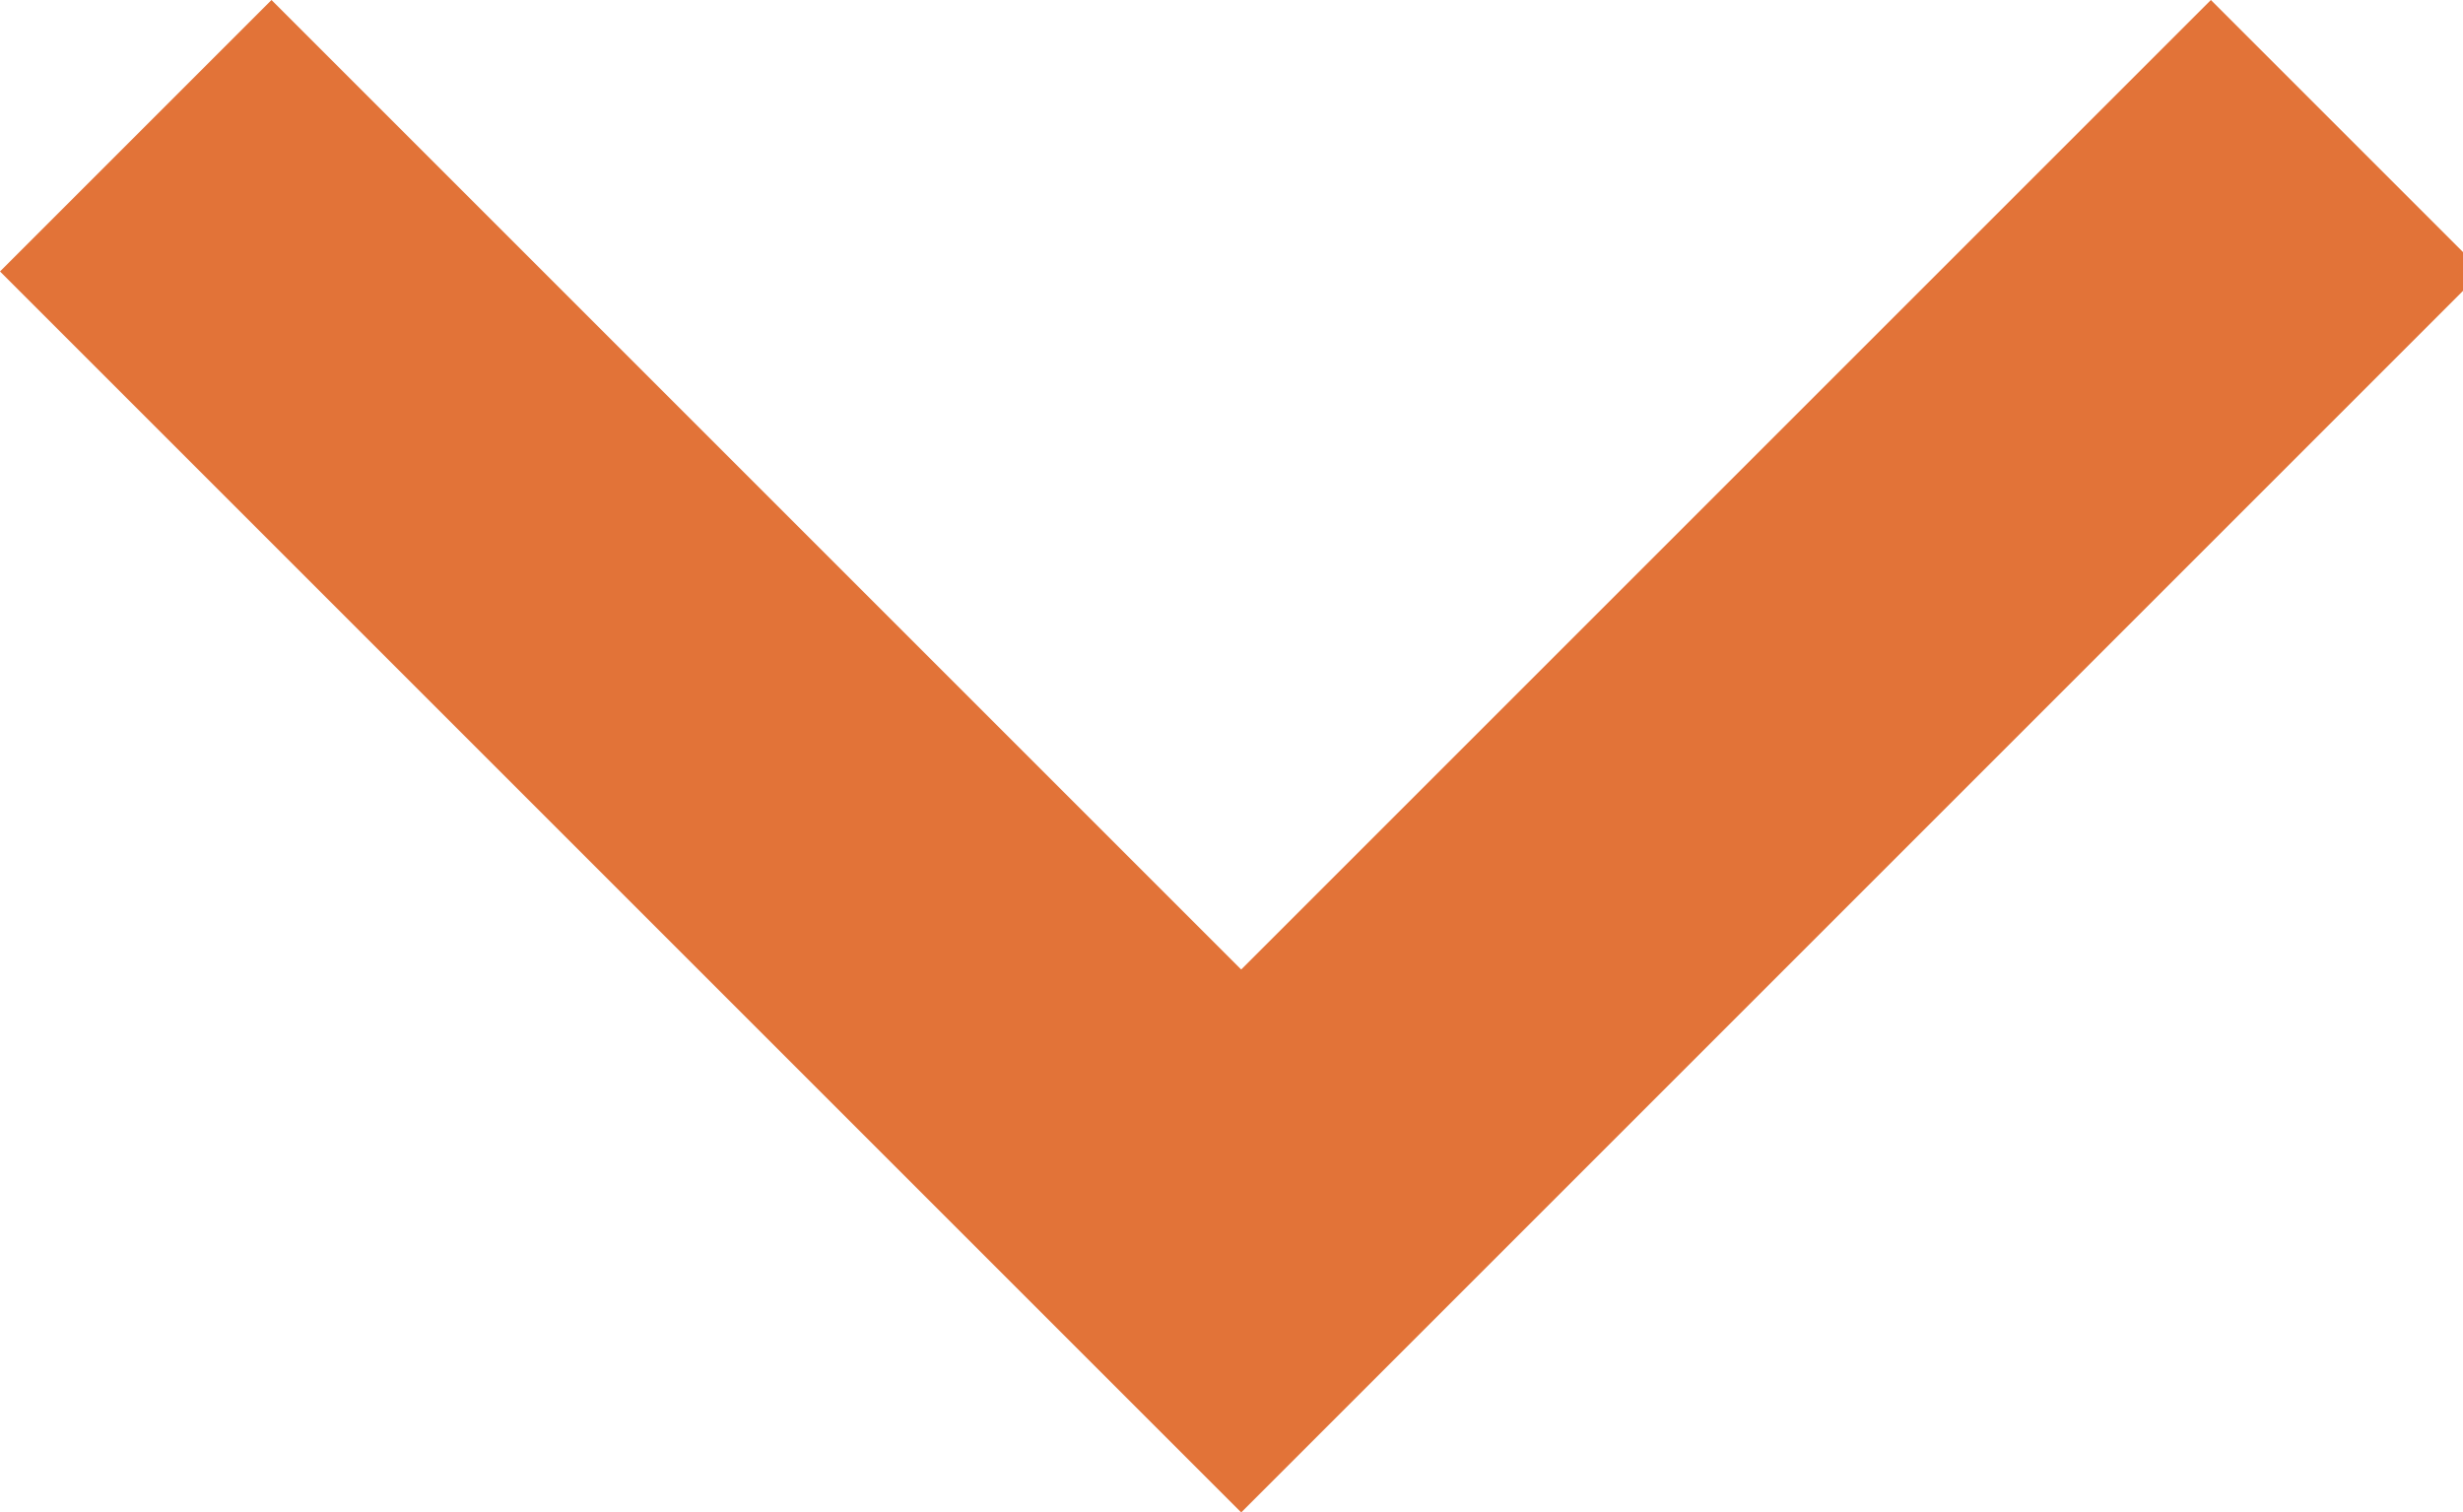
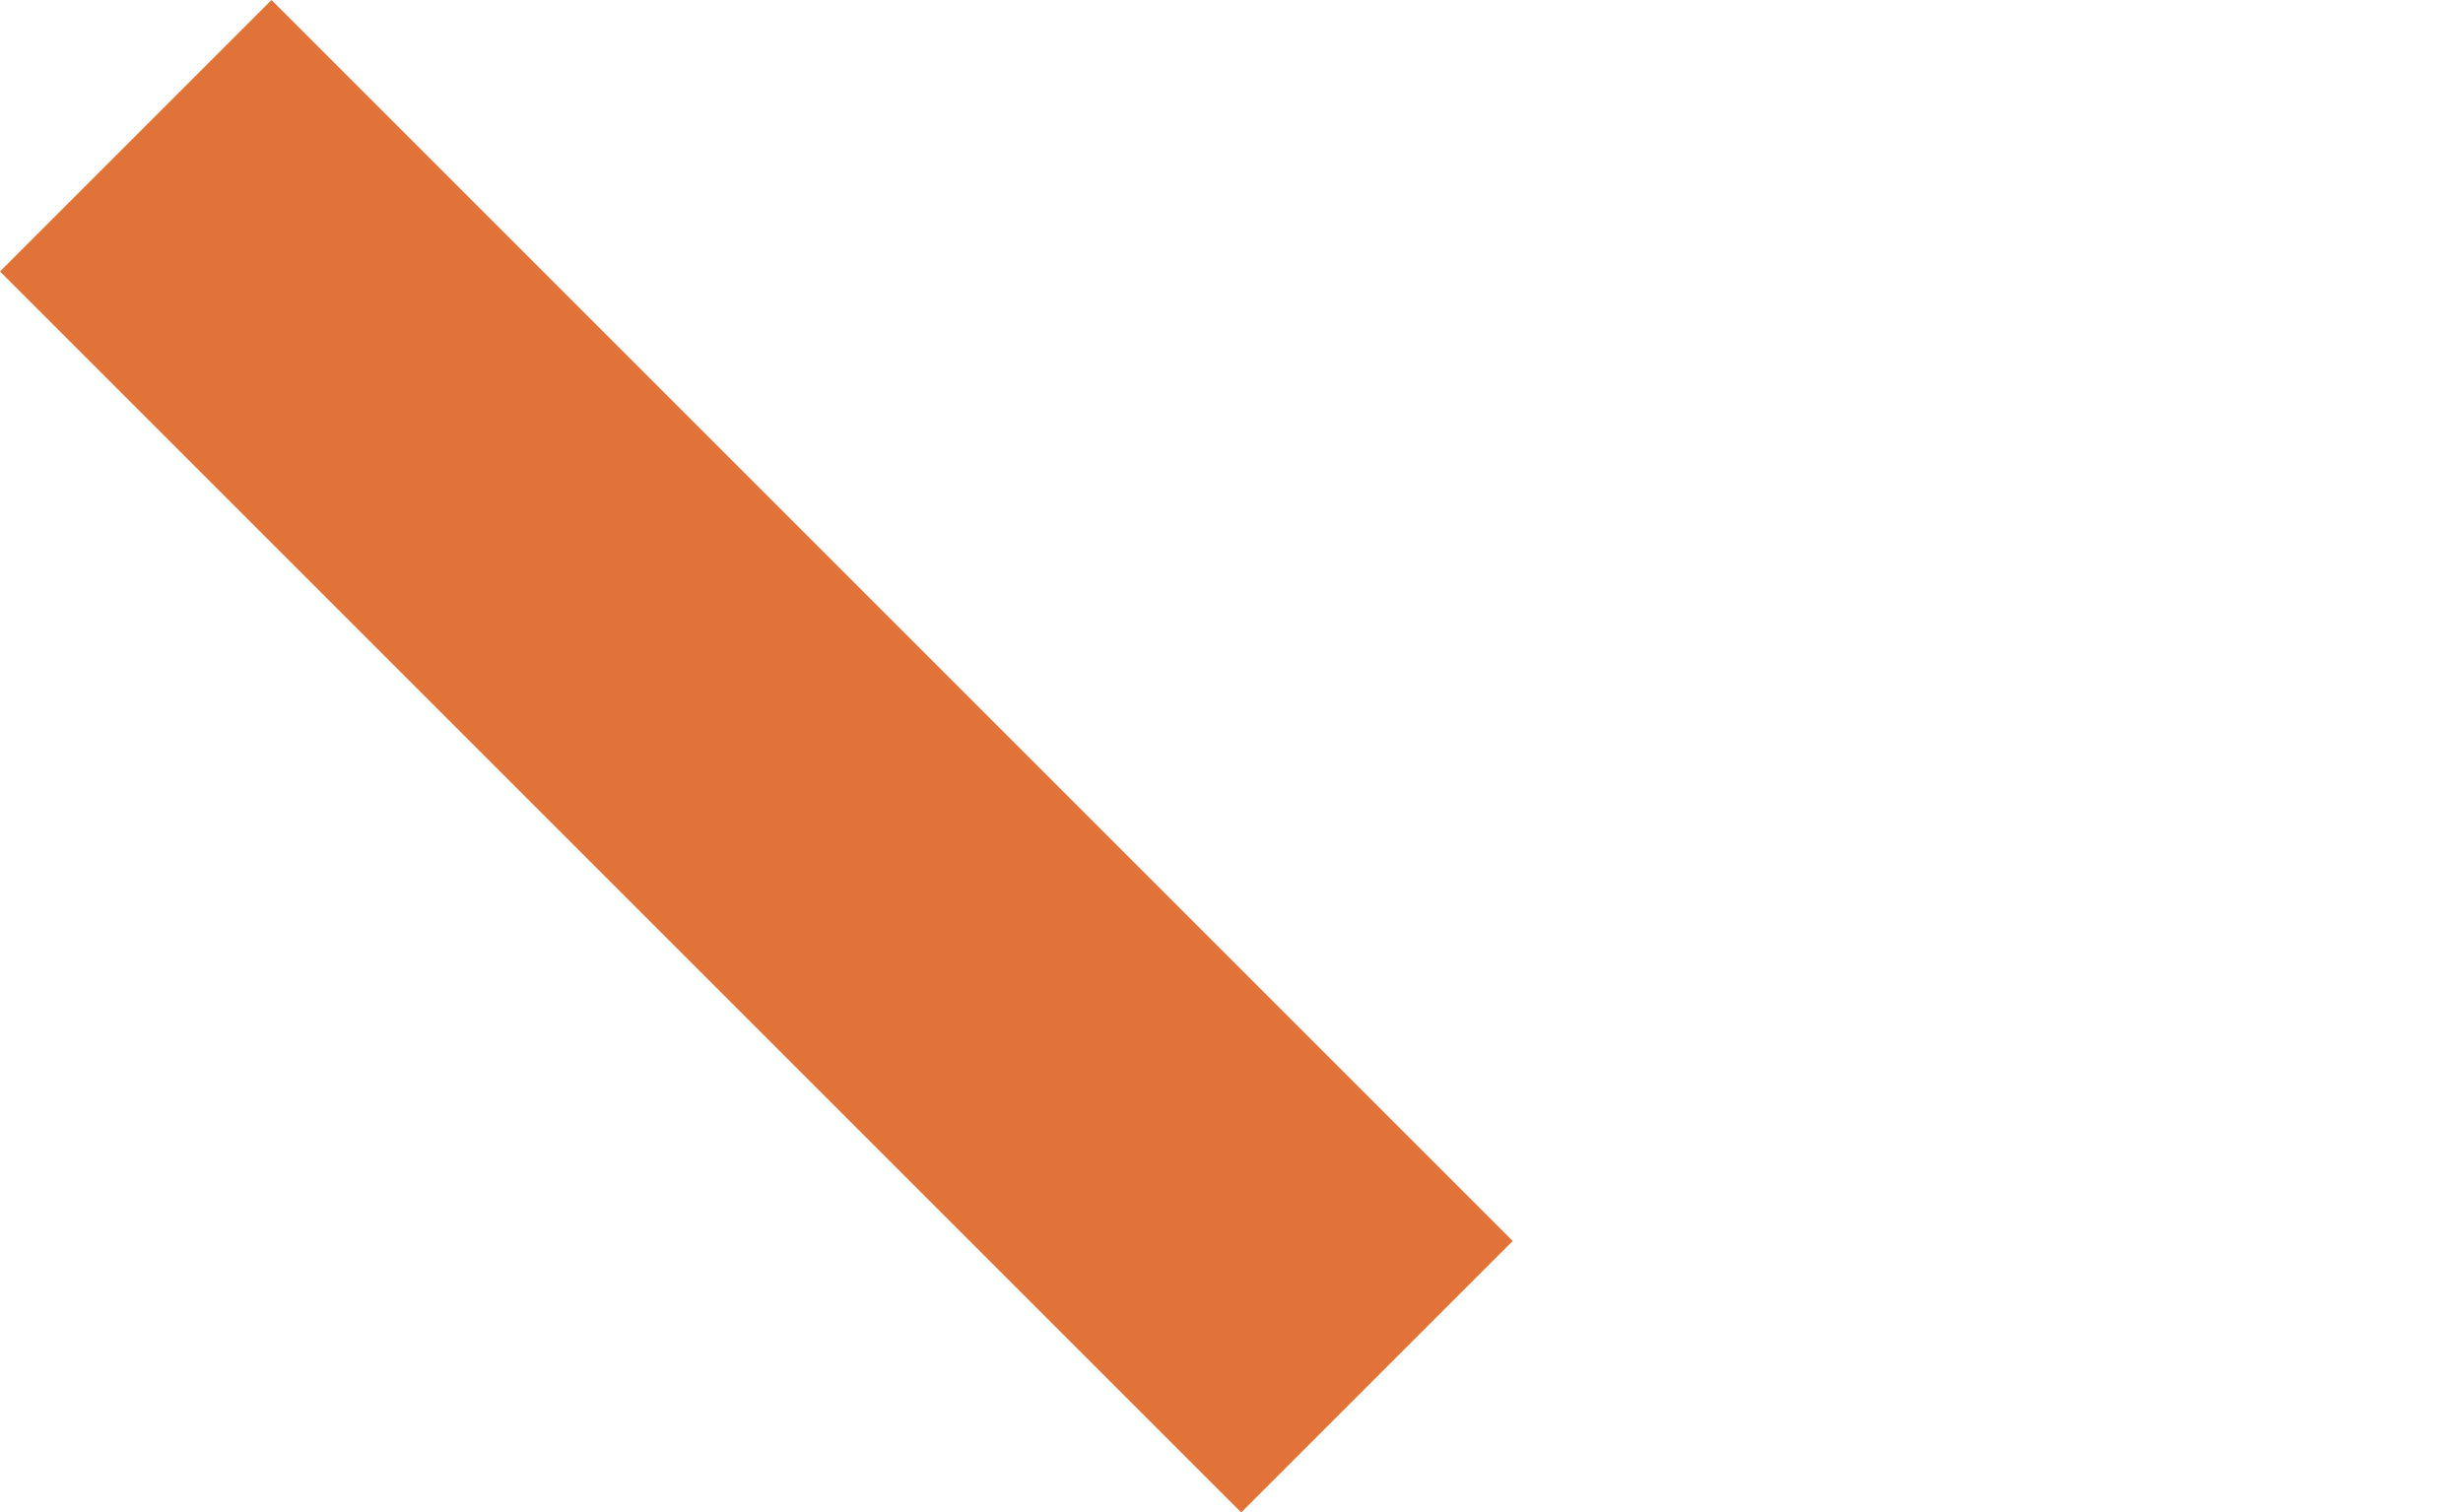
<svg xmlns="http://www.w3.org/2000/svg" version="1.1" id="Layer_1" x="0px" y="0px" viewBox="0 0 12.7 7.8" style="enable-background:new 0 0 12.7 7.8;" xml:space="preserve">
  <style type="text/css">
	.st0{fill:#E27338;}
</style>
-   <path class="st0" d="M6.4,5l5-5l1.4,1.4L6.4,7.8L0,1.4L1.4,0L6.4,5z" />
+   <path class="st0" d="M6.4,5l1.4,1.4L6.4,7.8L0,1.4L1.4,0L6.4,5z" />
</svg>